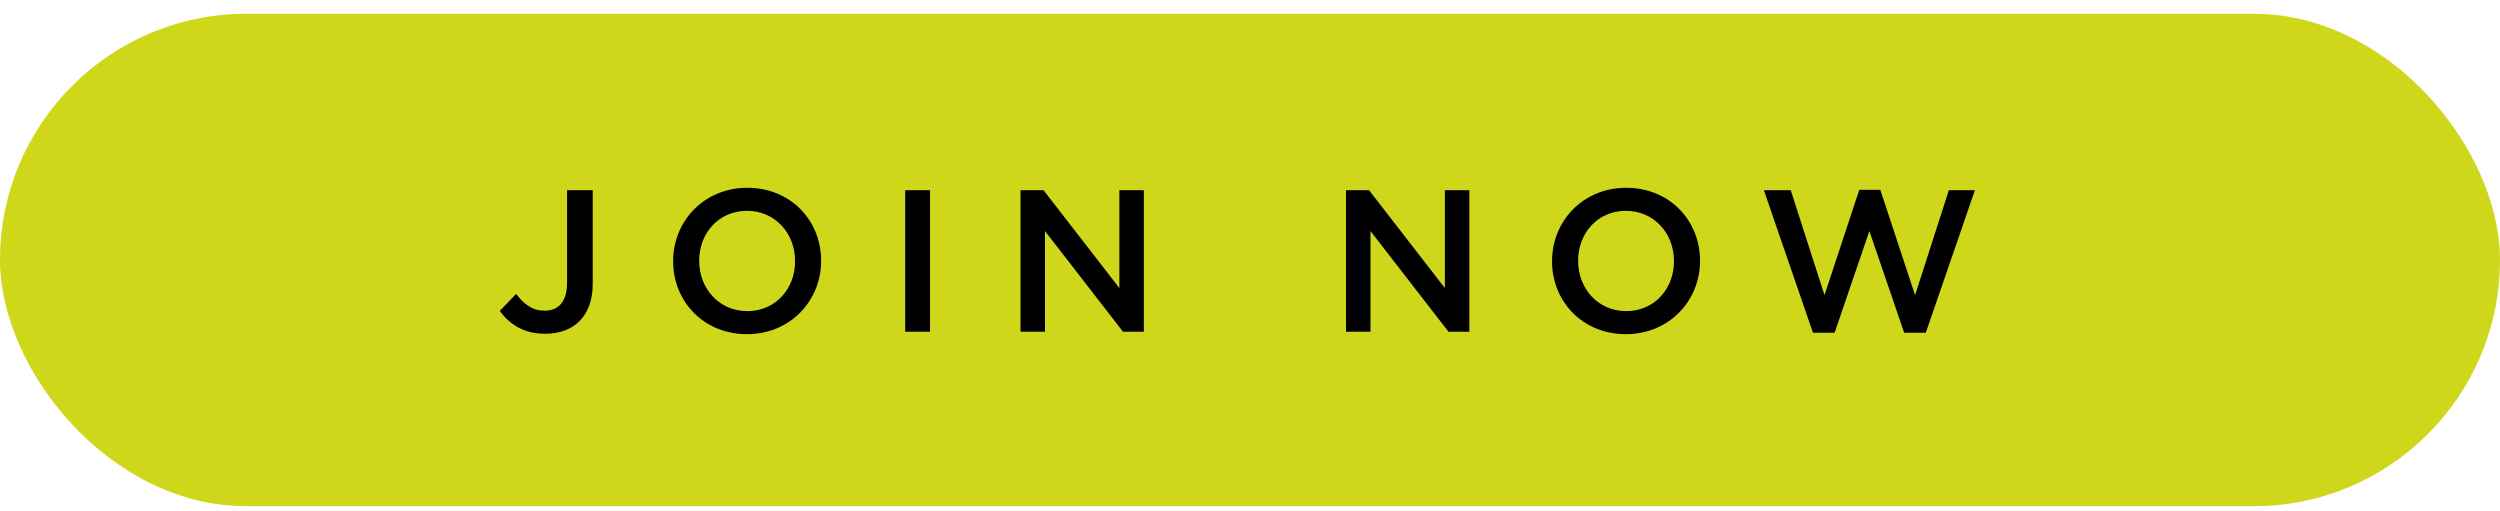
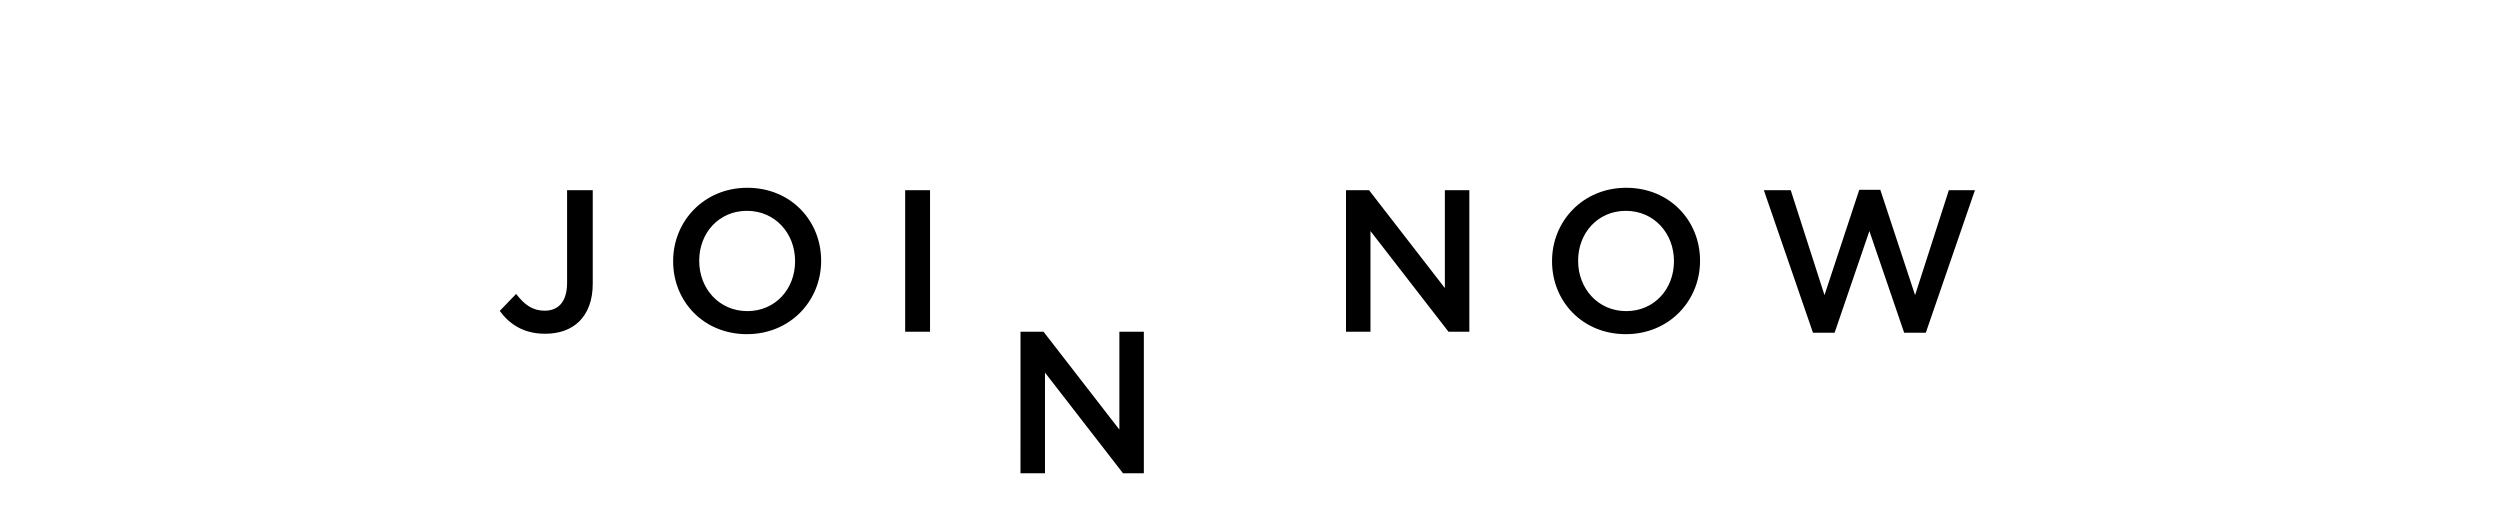
<svg xmlns="http://www.w3.org/2000/svg" width="132" height="27" viewBox="0 0 132 27" fill="none">
-   <rect y=".727" width="132" height="26" rx="13" fill="#CFD71B" />
-   <path d="M28.778 17.622c-1.153 0-1.89-.523-2.391-1.206l.864-.897c.438.566.865.886 1.505.886.716 0 1.186-.459 1.186-1.473v-4.89h1.355v4.933c0 .897-.267 1.548-.704 1.986-.438.437-1.057.661-1.815.661zm10.66.022c-2.295 0-3.896-1.74-3.896-3.843v-.022c0-2.092 1.622-3.864 3.918-3.864 2.295 0 3.896 1.74 3.896 3.843v.021c0 2.093-1.622 3.865-3.918 3.865zm.022-1.217c1.484 0 2.52-1.175 2.52-2.627v-.02c0-1.453-1.047-2.648-2.542-2.648-1.484 0-2.52 1.174-2.52 2.626v.021c0 1.452 1.047 2.648 2.542 2.648zm8.333 1.089v-7.473h1.313v7.473h-1.313zm6.09 0v-7.473h1.216l4.004 5.167v-5.167h1.292v7.473h-1.1l-4.12-5.317v5.317h-1.293zm17.186 0v-7.473h1.217l4.003 5.167v-5.167h1.292v7.473h-1.1l-4.12-5.317v5.317h-1.292zm14.775.128c-2.295 0-3.896-1.74-3.896-3.843v-.022c0-2.092 1.622-3.864 3.918-3.864 2.295 0 3.896 1.74 3.896 3.843v.021c0 2.093-1.623 3.865-3.918 3.865zm.022-1.217c1.483 0 2.519-1.175 2.519-2.627v-.02c0-1.453-1.046-2.648-2.54-2.648-1.485 0-2.52 1.174-2.52 2.626v.021c0 1.452 1.046 2.648 2.54 2.648zm9.859 1.142l-2.594-7.526h1.42l1.782 5.54 1.837-5.562h1.11l1.836 5.562 1.783-5.54h1.377l-2.594 7.526h-1.142l-1.837-5.37-1.836 5.37h-1.142z" fill="#000" />
+   <path d="M28.778 17.622c-1.153 0-1.89-.523-2.391-1.206l.864-.897c.438.566.865.886 1.505.886.716 0 1.186-.459 1.186-1.473v-4.89h1.355v4.933c0 .897-.267 1.548-.704 1.986-.438.437-1.057.661-1.815.661zm10.66.022c-2.295 0-3.896-1.74-3.896-3.843v-.022c0-2.092 1.622-3.864 3.918-3.864 2.295 0 3.896 1.74 3.896 3.843v.021c0 2.093-1.622 3.865-3.918 3.865zm.022-1.217c1.484 0 2.52-1.175 2.52-2.627v-.02c0-1.453-1.047-2.648-2.542-2.648-1.484 0-2.52 1.174-2.52 2.626v.021c0 1.452 1.047 2.648 2.542 2.648zm8.333 1.089v-7.473h1.313v7.473h-1.313zm6.09 0h1.216l4.004 5.167v-5.167h1.292v7.473h-1.1l-4.12-5.317v5.317h-1.293zm17.186 0v-7.473h1.217l4.003 5.167v-5.167h1.292v7.473h-1.1l-4.12-5.317v5.317h-1.292zm14.775.128c-2.295 0-3.896-1.74-3.896-3.843v-.022c0-2.092 1.622-3.864 3.918-3.864 2.295 0 3.896 1.74 3.896 3.843v.021c0 2.093-1.623 3.865-3.918 3.865zm.022-1.217c1.483 0 2.519-1.175 2.519-2.627v-.02c0-1.453-1.046-2.648-2.54-2.648-1.485 0-2.52 1.174-2.52 2.626v.021c0 1.452 1.046 2.648 2.54 2.648zm9.859 1.142l-2.594-7.526h1.42l1.782 5.54 1.837-5.562h1.11l1.836 5.562 1.783-5.54h1.377l-2.594 7.526h-1.142l-1.837-5.37-1.836 5.37h-1.142z" fill="#000" />
</svg>